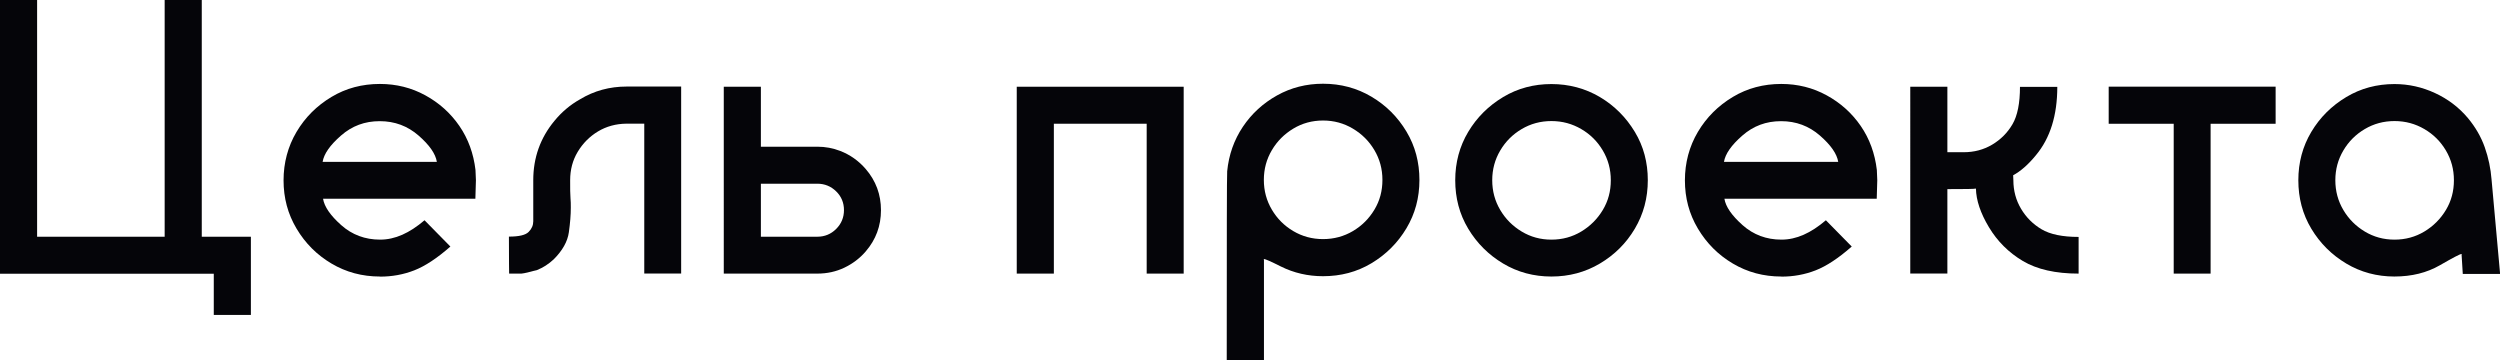
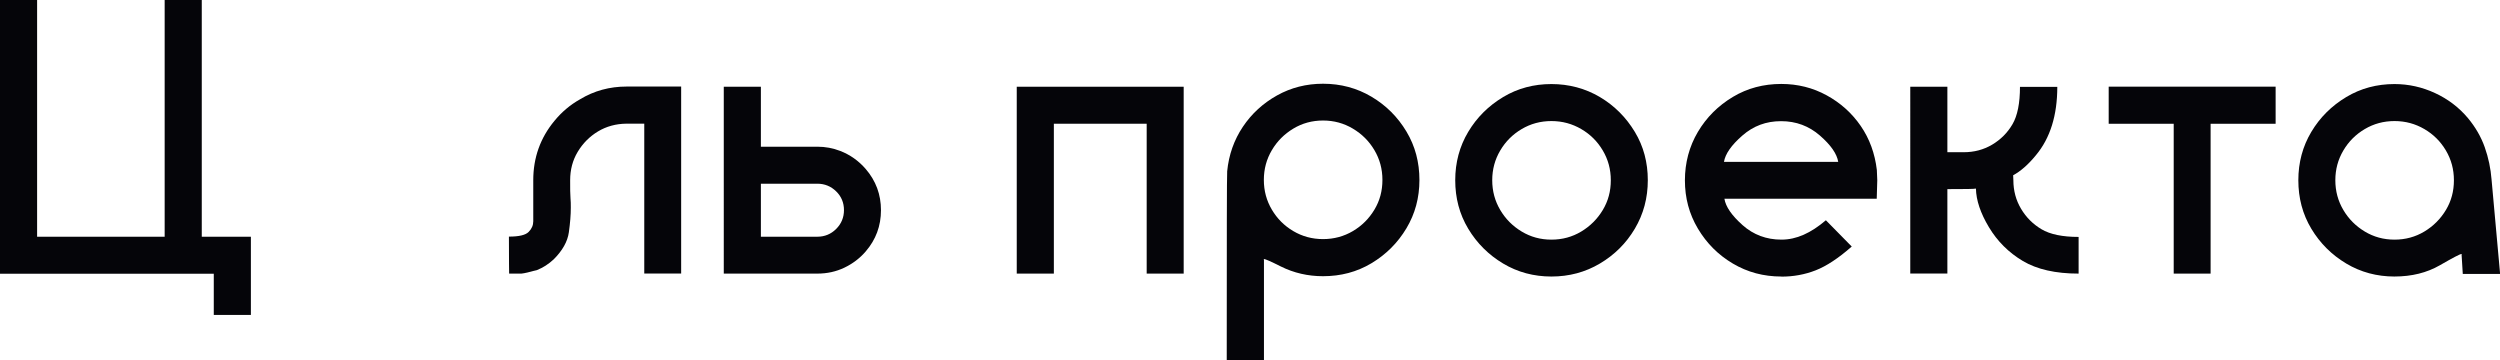
<svg xmlns="http://www.w3.org/2000/svg" id="Layer_2" data-name="Layer 2" viewBox="0 0 231.08 33.31">
  <defs>
    <style> .cls-1 { fill: #050509; stroke-width: 0px; } </style>
  </defs>
  <g id="Layer_1-2" data-name="Layer 1">
    <g>
      <path class="cls-1" d="m23.19,29.11h-3.43v-3.81H0V0h3.43v21.88h11.79V0h3.43v21.88h4.54v7.22Z" />
-       <path class="cls-1" d="m35.12,25.56c-1.64,0-3.13-.4-4.48-1.2s-2.42-1.87-3.23-3.23-1.2-2.84-1.2-4.46.4-3.13,1.2-4.48,1.88-2.42,3.23-3.23,2.84-1.2,4.48-1.2c1.51,0,2.91.35,4.19,1.05s2.33,1.64,3.15,2.83,1.31,2.55,1.49,4.07l.04.95-.05,1.71h-14.08c.12.74.68,1.55,1.68,2.44s2.2,1.34,3.59,1.34,2.71-.6,4.11-1.79l2.39,2.43c-1.23,1.08-2.34,1.81-3.34,2.2s-2.05.58-3.16.58Zm5.26-10.6c-.12-.74-.68-1.55-1.69-2.43s-2.2-1.33-3.59-1.33-2.56.44-3.58,1.33-1.58,1.7-1.7,2.43h10.55Z" />
      <path class="cls-1" d="m47.06,25.28s-.02-1.12-.02-3.41c.93,0,1.53-.14,1.82-.43s.43-.62.43-.99v-3.8c0-2.07.65-3.9,1.95-5.47.67-.82,1.46-1.49,2.37-2,1.3-.79,2.74-1.18,4.31-1.18h5.04v17.28h-3.41v-13.85h-1.65c-.97.01-1.85.25-2.63.72s-1.4,1.1-1.87,1.88-.7,1.66-.7,2.62c0,.77,0,1.32.03,1.63s.03.62.03.92c0,.66-.06,1.41-.18,2.27s-.59,1.69-1.4,2.5c-.46.43-.98.77-1.56,1-.07.01-.18.04-.34.08s-.34.09-.54.14-.39.08-.55.1h-1.11Z" />
      <path class="cls-1" d="m75.55,25.29h-8.65V8.02h3.43v5.54h5.22c.74,0,1.44.13,2.11.39.93.36,1.71.92,2.36,1.67.94,1.09,1.41,2.36,1.41,3.81s-.47,2.72-1.41,3.81c-.54.63-1.2,1.13-1.97,1.5s-1.61.55-2.5.55Zm0-3.41c.68,0,1.26-.24,1.74-.72s.72-1.06.72-1.74-.24-1.26-.72-1.73-1.06-.71-1.74-.71h-5.22v4.9h5.22Z" />
      <path class="cls-1" d="m109.42,25.29h-3.43v-13.85h-8.58v13.85h-3.43V8.02h15.43v17.28Z" />
      <path class="cls-1" d="m116.82,33.31h-3.43c0-11.37.01-17.17.04-17.4v-.07c.15-1.54.64-2.91,1.45-4.12s1.87-2.18,3.16-2.9,2.71-1.08,4.25-1.08c1.64,0,3.13.4,4.48,1.2s2.42,1.87,3.23,3.22,1.2,2.84,1.2,4.48-.4,3.12-1.2,4.46-1.88,2.42-3.23,3.23-2.84,1.2-4.48,1.2c-1.39,0-2.7-.3-3.9-.9-.91-.46-1.44-.69-1.56-.69-.01,0-.02,0-.02.02l.02.05v9.3Zm5.47-11.21c1.01,0,1.93-.25,2.76-.74s1.49-1.15,1.99-1.98.74-1.74.74-2.75-.25-1.92-.74-2.75-1.15-1.49-1.99-1.99-1.75-.75-2.76-.75-1.92.25-2.75.75-1.49,1.16-1.98,1.99-.74,1.74-.74,2.75.25,1.92.74,2.75,1.15,1.49,1.98,1.98,1.74.74,2.75.74Z" />
      <path class="cls-1" d="m143.4,25.56c-1.63,0-3.12-.4-4.46-1.2s-2.42-1.87-3.23-3.22-1.2-2.84-1.2-4.48.4-3.13,1.2-4.47,1.88-2.41,3.23-3.22,2.84-1.2,4.46-1.2,3.13.4,4.48,1.2,2.42,1.88,3.23,3.22,1.2,2.83,1.2,4.47-.4,3.13-1.2,4.48-1.88,2.42-3.23,3.22-2.84,1.2-4.48,1.2Zm0-3.41c1.01,0,1.93-.25,2.76-.75s1.49-1.16,1.99-1.99.74-1.74.74-2.75-.25-1.92-.74-2.75-1.15-1.49-1.99-1.98-1.75-.74-2.76-.74-1.92.25-2.75.74-1.49,1.15-1.98,1.98-.74,1.74-.74,2.75.25,1.92.74,2.75,1.15,1.49,1.98,1.99,1.74.75,2.75.75Z" />
      <path class="cls-1" d="m164.65,25.56c-1.64,0-3.13-.4-4.48-1.2s-2.42-1.87-3.23-3.23-1.2-2.84-1.2-4.46.4-3.13,1.2-4.48,1.88-2.42,3.23-3.23,2.84-1.2,4.48-1.2c1.51,0,2.91.35,4.19,1.05s2.33,1.64,3.15,2.83,1.31,2.55,1.49,4.07l.04.95-.05,1.71h-14.08c.12.74.68,1.55,1.68,2.44s2.2,1.34,3.59,1.34,2.71-.6,4.11-1.79l2.39,2.43c-1.23,1.08-2.34,1.81-3.34,2.2s-2.05.58-3.16.58Zm5.26-10.6c-.12-.74-.68-1.55-1.69-2.43s-2.2-1.33-3.59-1.33-2.56.44-3.58,1.33-1.58,1.7-1.7,2.43h10.55Z" />
      <path class="cls-1" d="m192.13,25.29c-2.13,0-3.85-.39-5.16-1.17s-2.35-1.82-3.13-3.12-1.18-2.49-1.2-3.57c-.15.04-.98.05-2.5.05h-.14v7.8h-3.43V8.02h3.43v6.05h1.51c.96,0,1.84-.23,2.63-.7s1.42-1.1,1.88-1.89.69-1.94.69-3.45h3.45c0,2.64-.66,4.74-1.97,6.31-.71.87-1.42,1.49-2.11,1.86l.02.46c0,.97.24,1.85.71,2.64s1.1,1.42,1.89,1.89,1.93.71,3.43.71v3.41Z" />
      <path class="cls-1" d="m204.33,25.29h-3.41v-13.85h-6.01v-3.43h15.43v3.43h-6.01v13.85Z" />
      <path class="cls-1" d="m221.33,25.56c-1.63,0-3.12-.4-4.46-1.2s-2.42-1.87-3.23-3.22-1.2-2.84-1.2-4.48.4-3.13,1.2-4.47,1.88-2.41,3.23-3.22,2.84-1.2,4.46-1.2c1.3,0,2.55.28,3.74.83s2.21,1.32,3.05,2.32c.69.83,1.21,1.73,1.55,2.69s.55,1.96.63,2.99l.79,8.72h-3.45l-.11-1.78.02-.04s-.01-.02-.04-.02c-.13,0-.79.35-1.99,1.04s-2.6,1.04-4.2,1.04Zm0-3.41c1.01,0,1.93-.25,2.76-.75s1.49-1.16,1.99-1.99.74-1.74.74-2.75-.25-1.92-.74-2.75-1.15-1.49-1.99-1.98-1.75-.74-2.76-.74-1.92.25-2.75.74-1.49,1.15-1.98,1.98-.74,1.74-.74,2.75.25,1.92.74,2.75,1.15,1.49,1.98,1.99,1.74.75,2.75.75Z" />
    </g>
  </g>
</svg>